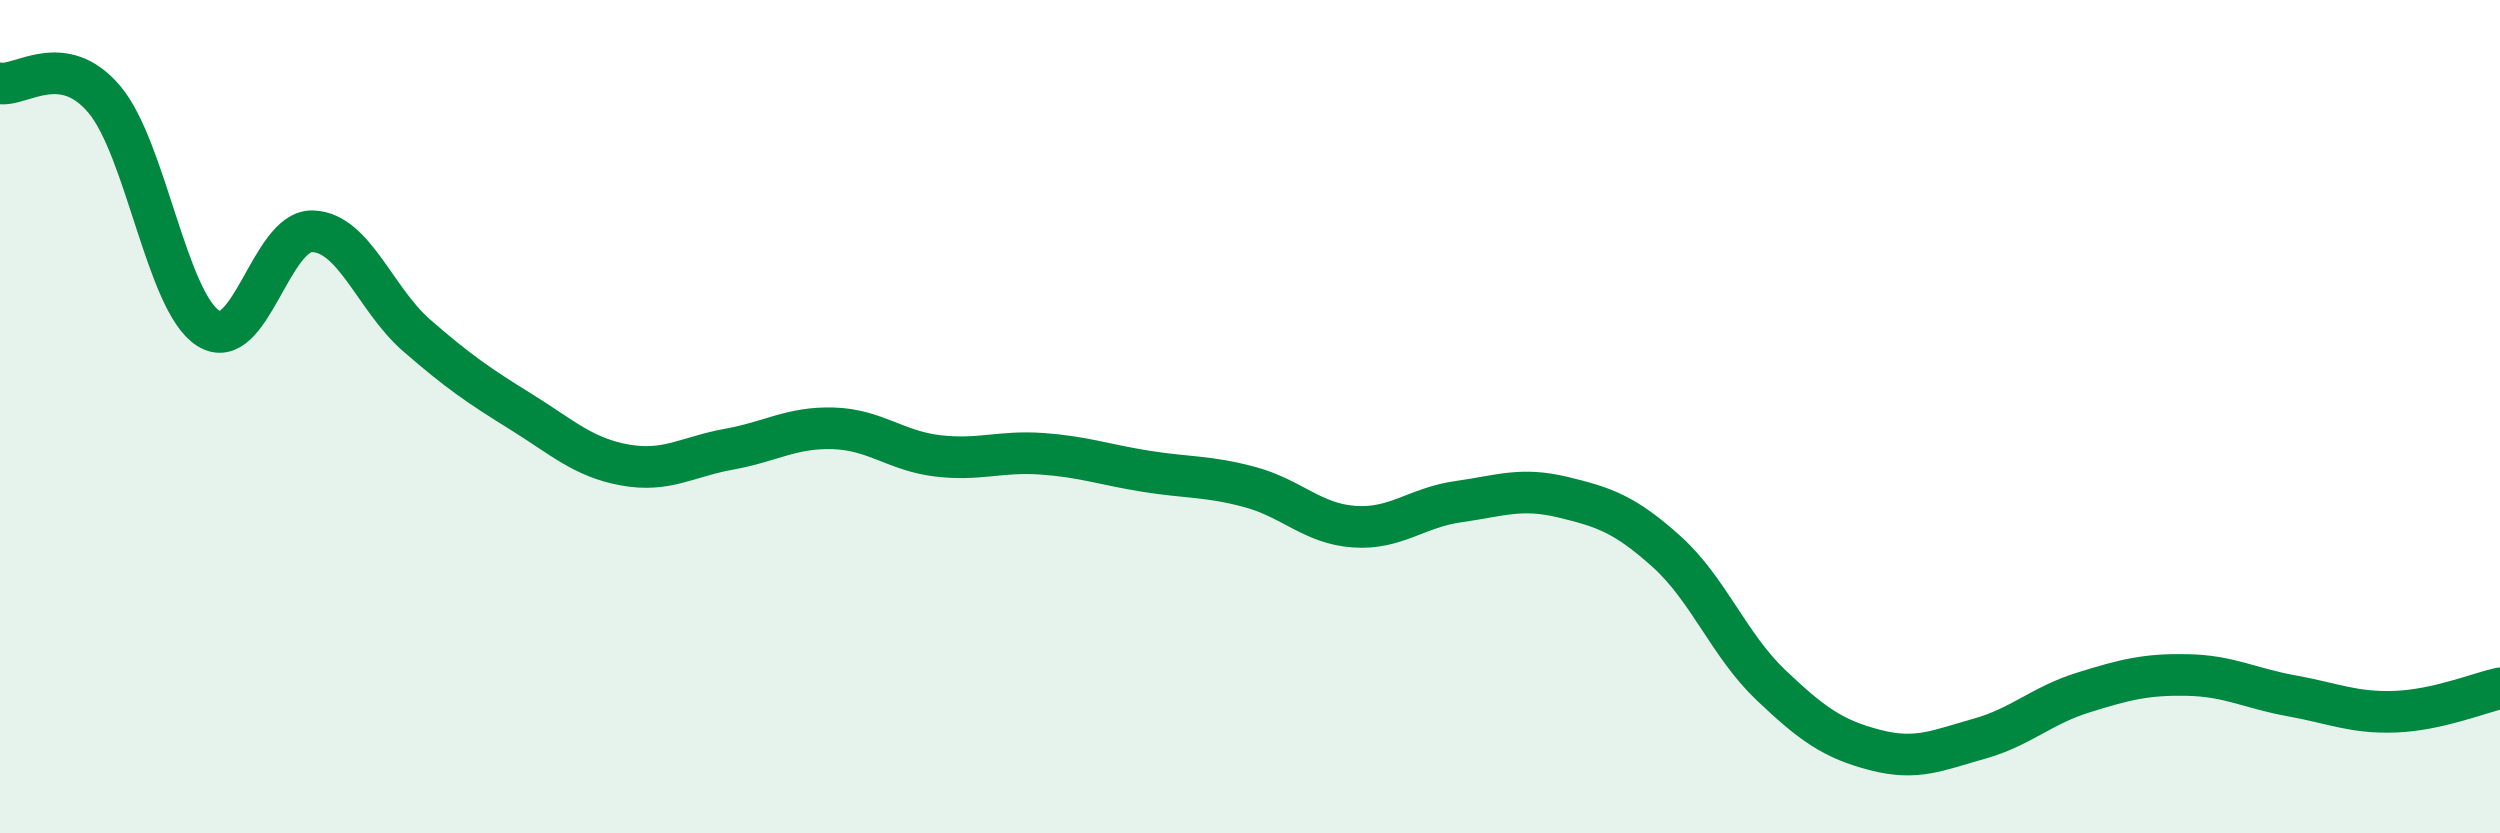
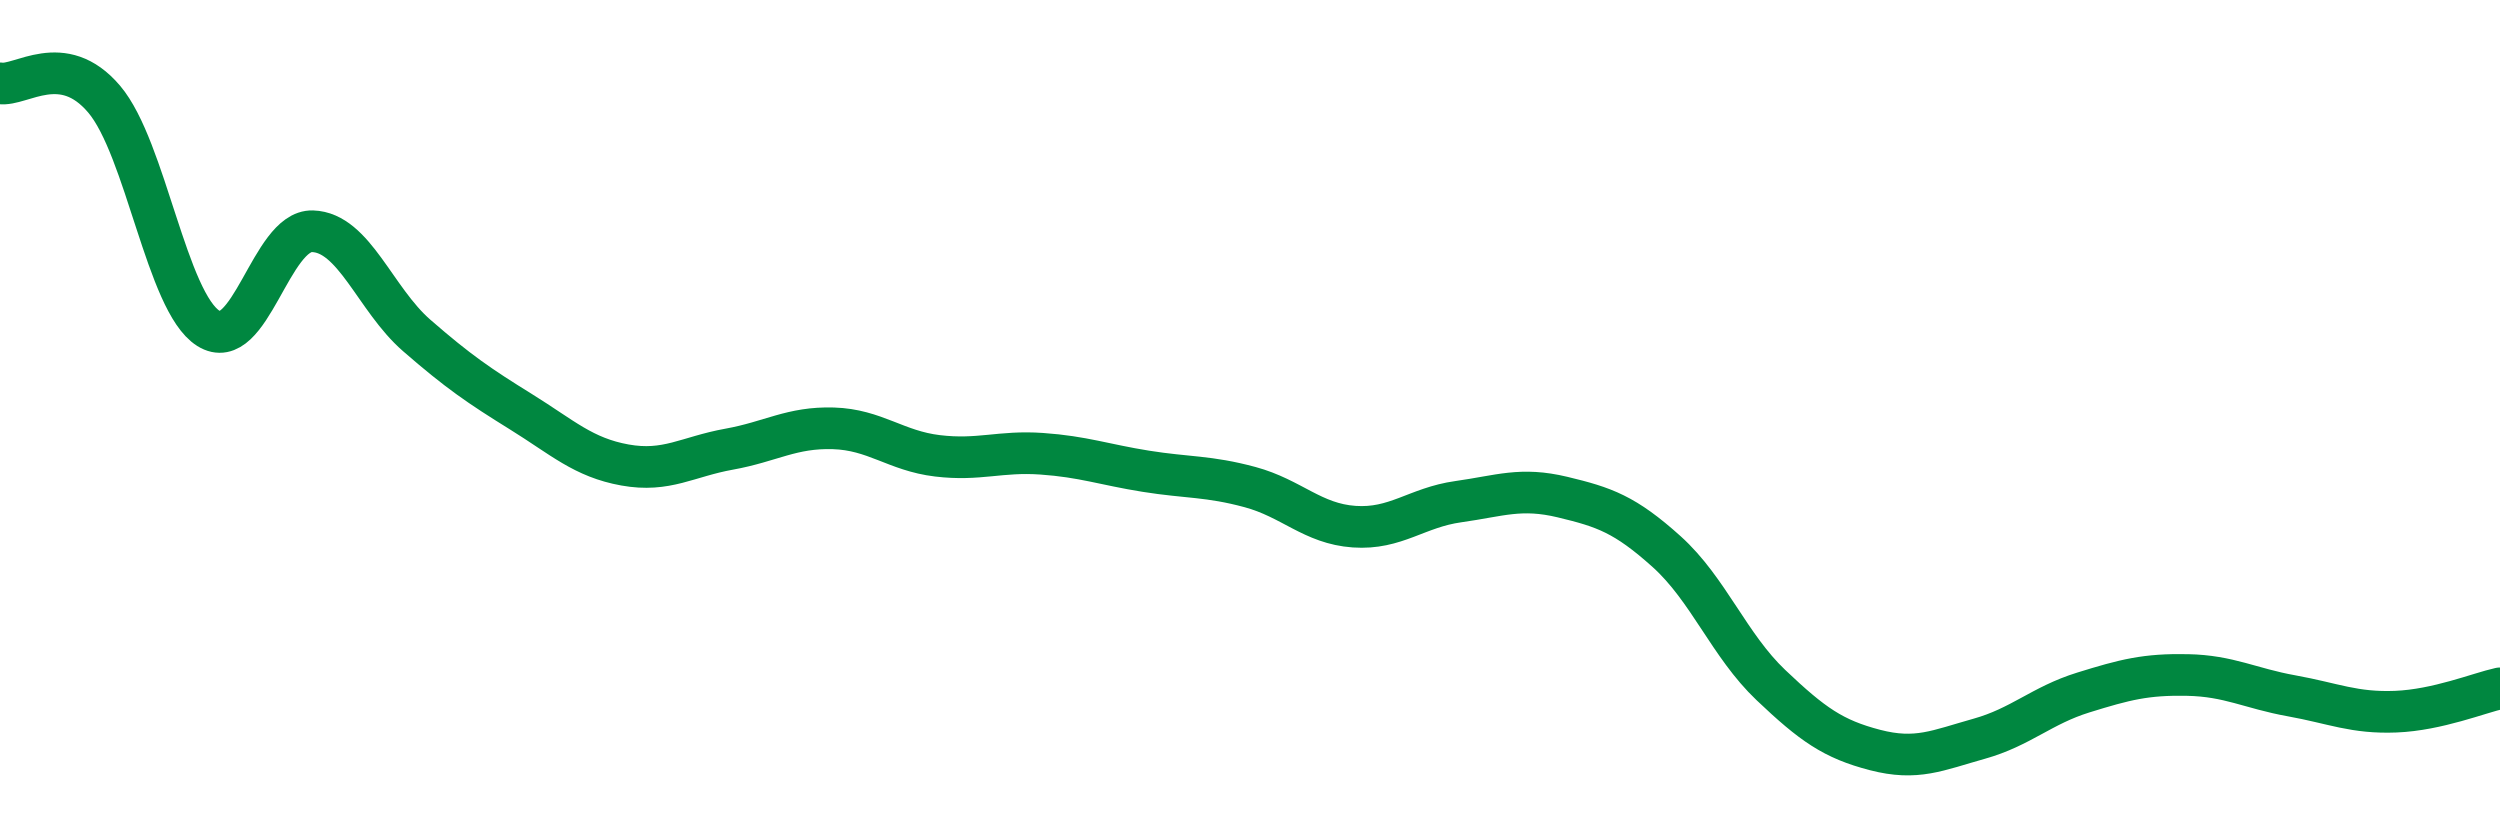
<svg xmlns="http://www.w3.org/2000/svg" width="60" height="20" viewBox="0 0 60 20">
-   <path d="M 0,2 C 0.5,2.08 1.5,1.2 2.5,2.38 C 3.5,3.56 4,7.25 5,7.88 C 6,8.51 6.5,5.52 7.5,5.55 C 8.5,5.58 9,7.18 10,8.05 C 11,8.92 11.5,9.26 12.5,9.88 C 13.5,10.5 14,10.98 15,11.16 C 16,11.34 16.5,10.96 17.5,10.78 C 18.5,10.6 19,10.25 20,10.28 C 21,10.31 21.5,10.82 22.5,10.94 C 23.5,11.06 24,10.82 25,10.89 C 26,10.96 26.5,11.15 27.5,11.31 C 28.5,11.47 29,11.42 30,11.69 C 31,11.96 31.5,12.57 32.5,12.64 C 33.5,12.71 34,12.18 35,12.04 C 36,11.9 36.5,11.69 37.5,11.93 C 38.5,12.17 39,12.34 40,13.24 C 41,14.14 41.5,15.49 42.5,16.44 C 43.5,17.39 44,17.74 45,18 C 46,18.26 46.5,18.01 47.5,17.73 C 48.5,17.45 49,16.93 50,16.62 C 51,16.31 51.5,16.18 52.5,16.2 C 53.5,16.22 54,16.52 55,16.7 C 56,16.88 56.5,17.12 57.5,17.08 C 58.5,17.04 59.5,16.63 60,16.52L60 20L0 20Z" fill="#008740" opacity="0.1" stroke-linecap="round" stroke-linejoin="round" />
  <path d="M 0,2 C 0.5,2.08 1.5,1.2 2.5,2.38 C 3.5,3.56 4,7.25 5,7.88 C 6,8.51 6.5,5.52 7.5,5.55 C 8.5,5.58 9,7.18 10,8.05 C 11,8.92 11.5,9.26 12.5,9.88 C 13.5,10.5 14,10.98 15,11.16 C 16,11.34 16.5,10.96 17.5,10.78 C 18.5,10.6 19,10.25 20,10.28 C 21,10.31 21.5,10.82 22.5,10.94 C 23.5,11.06 24,10.82 25,10.89 C 26,10.96 26.5,11.15 27.5,11.31 C 28.5,11.47 29,11.42 30,11.69 C 31,11.96 31.5,12.57 32.5,12.64 C 33.5,12.71 34,12.18 35,12.04 C 36,11.9 36.5,11.69 37.5,11.93 C 38.5,12.17 39,12.34 40,13.24 C 41,14.14 41.5,15.49 42.5,16.44 C 43.5,17.39 44,17.74 45,18 C 46,18.26 46.5,18.01 47.5,17.73 C 48.5,17.45 49,16.93 50,16.62 C 51,16.31 51.5,16.18 52.5,16.2 C 53.5,16.22 54,16.52 55,16.7 C 56,16.88 56.5,17.12 57.5,17.08 C 58.5,17.04 59.5,16.63 60,16.52" stroke="#008740" stroke-width="1" fill="none" stroke-linecap="round" stroke-linejoin="round" />
</svg>